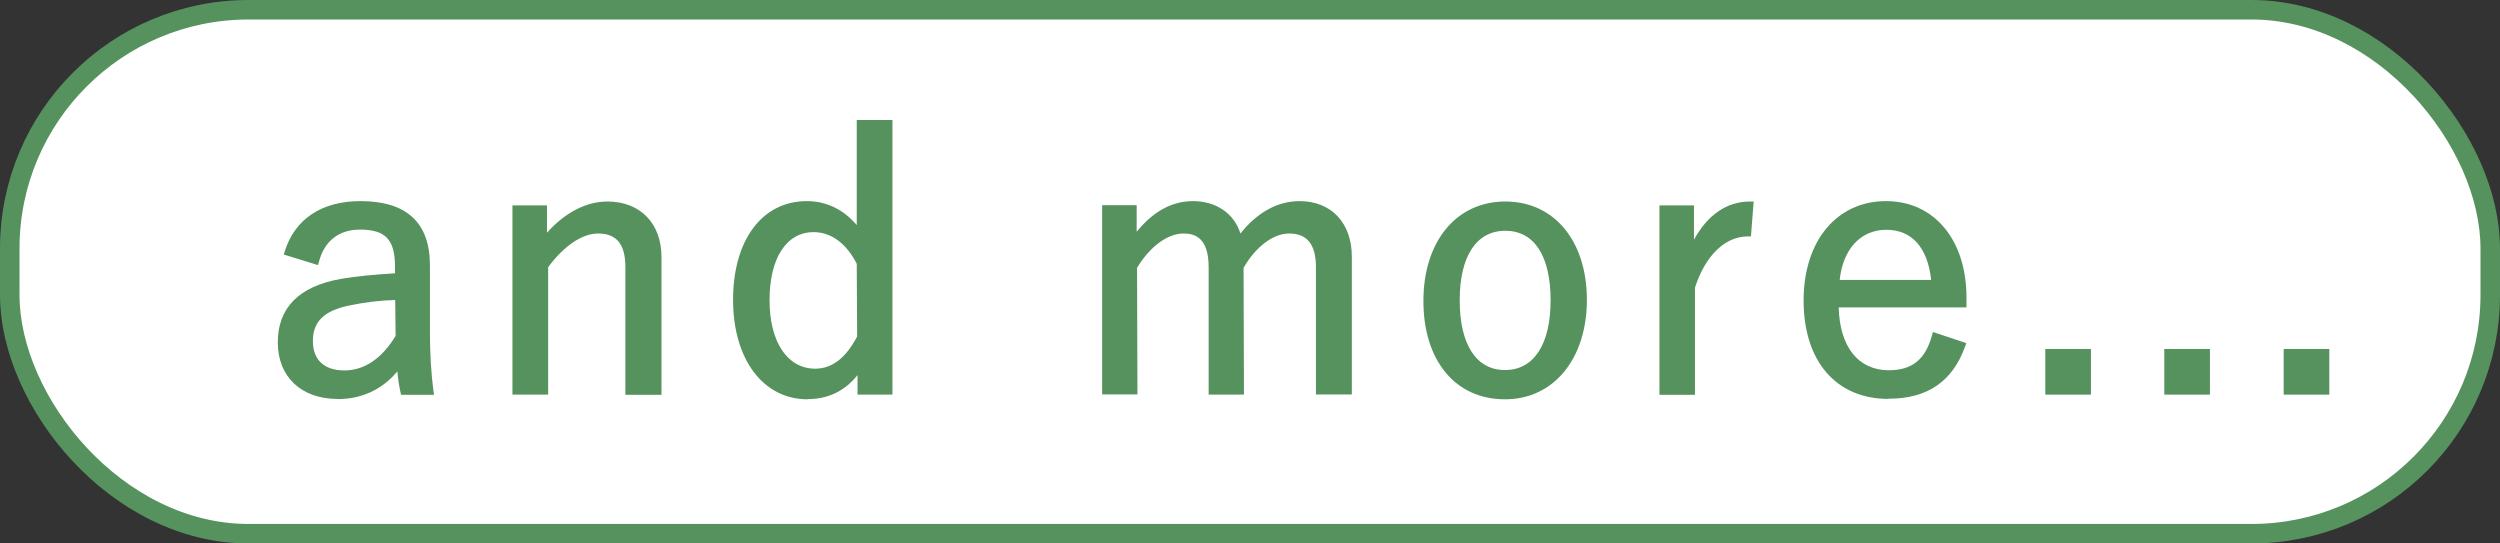
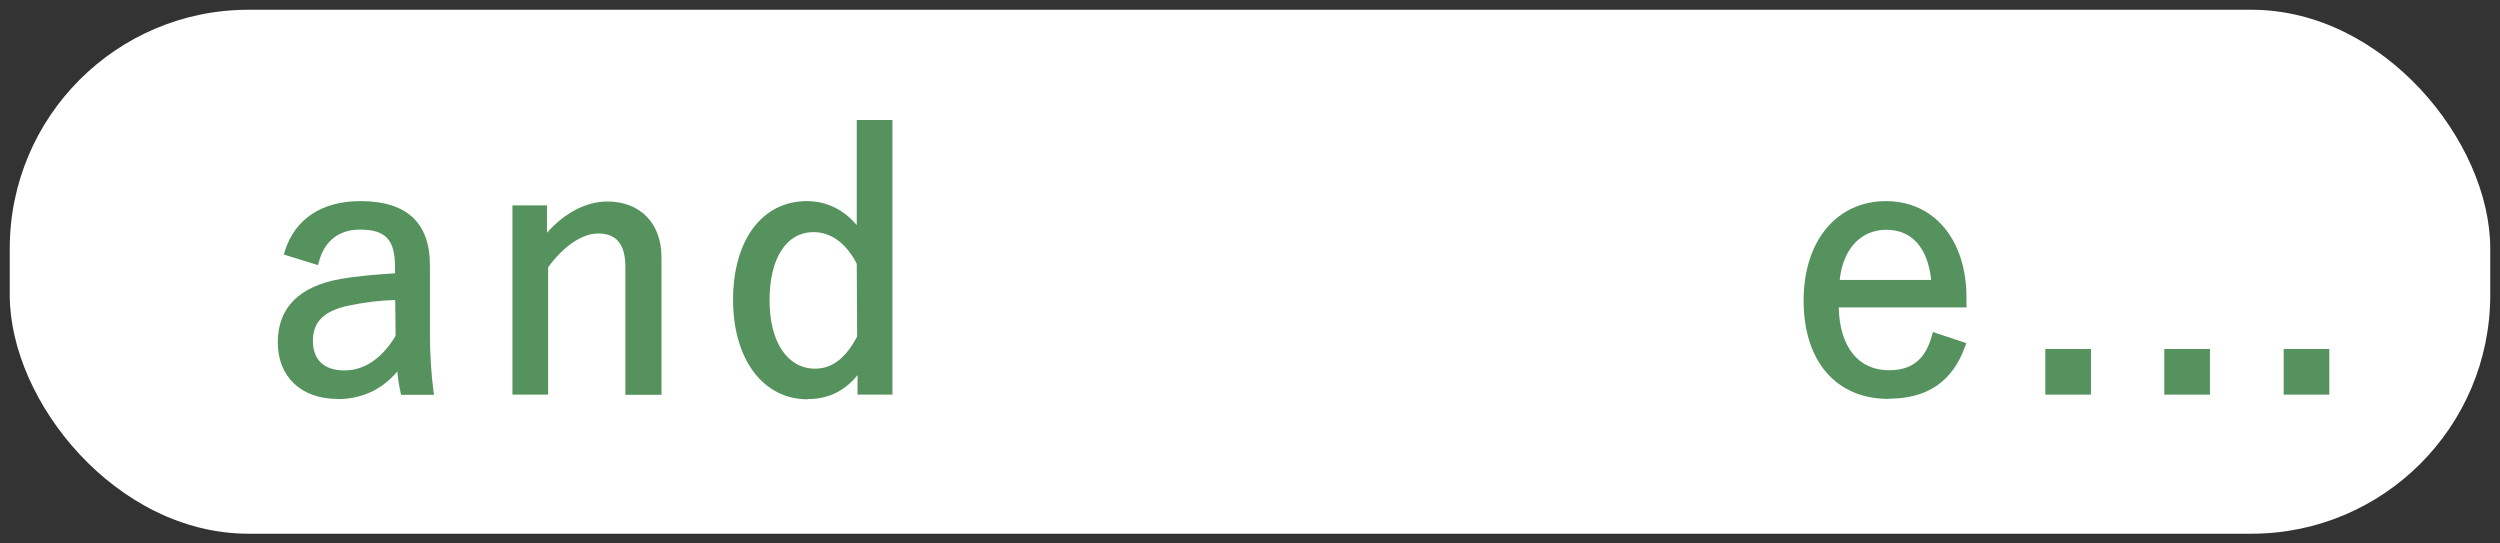
<svg xmlns="http://www.w3.org/2000/svg" id="_レイヤー_2" viewBox="0 0 128.16 27.86">
  <rect x="0" y="0" width="128.16" height="27.86" fill="#333333" stroke="none" />
  <defs>
    <style>.cls-1{fill:none;stroke:#55925d;stroke-miterlimit:10;}.cls-2{fill:#55925d;}.cls-2,.cls-3{stroke-width:0px;}.cls-3{fill:#fff;}</style>
  </defs>
  <g id="_レイヤー_1-2">
    <rect class="cls-3" x=".5" y=".5" width="127.16" height="26.86" rx="12.24" ry="12.24" />
-     <rect class="cls-1" x=".5" y=".5" width="127.16" height="26.86" rx="12.24" ry="12.24" />
    <path class="cls-2" d="m17.29,20.45c-1.85,0-3.05-1.14-3.05-2.9s1.08-2.87,3.22-3.25c.74-.13,1.67-.22,2.79-.29v-.33c0-1.4-.49-1.91-1.8-1.91-1.07,0-1.82.58-2.1,1.65l-.05.17-1.75-.54.05-.17c.52-1.66,1.9-2.57,3.88-2.57,2.36,0,3.56,1.1,3.56,3.29v3.42c0,1.09.06,2.1.18,3.02l.03.2h-1.69l-.03-.14c-.07-.31-.12-.63-.16-1.06-.78.93-1.83,1.42-3.07,1.42Zm2.96-5.07c-.8.02-1.58.12-2.39.29-1.26.27-1.82.83-1.82,1.81s.59,1.51,1.62,1.51,1.93-.63,2.62-1.77l-.02-1.84Z" />
    <path class="cls-2" d="m32.06,20.23v-6.53c0-1.18-.45-1.73-1.4-1.73-.82,0-1.77.65-2.56,1.73v6.53h-1.83v-9.7h1.77v1.4c.93-1.04,2.02-1.6,3.1-1.6,1.68,0,2.77,1.12,2.77,2.85v7.06h-1.87Z" />
    <path class="cls-2" d="m41.4,20.47c-2.28,0-3.82-2.05-3.82-5.1s1.48-5.06,3.78-5.06c1,0,1.89.43,2.56,1.23v-5.39h1.83v14.08h-1.79v-1c-.66.82-1.51,1.23-2.56,1.23Zm.31-8.57c-1.4,0-2.26,1.34-2.26,3.49s.92,3.51,2.34,3.51c.86,0,1.57-.54,2.15-1.65l-.02-3.73c-.53-1.03-1.3-1.62-2.21-1.62Z" />
-     <path class="cls-2" d="m67.46,20.23v-6.53c0-1.17-.45-1.73-1.37-1.73-.82,0-1.72.68-2.34,1.76l.02,6.5h-1.81v-6.53c0-1.55-.74-1.73-1.29-1.73-.82,0-1.73.68-2.38,1.76l.02,6.49h-1.81v-9.7h1.77v1.36c.86-1.05,1.81-1.57,2.89-1.57,1.19,0,2.11.64,2.43,1.66.87-1.09,1.91-1.66,3.03-1.66,1.63,0,2.68,1.12,2.68,2.85v7.06h-1.85Z" />
-     <path class="cls-2" d="m77.15,20.47c-2.54,0-4.18-1.98-4.18-5.04s1.69-5.1,4.2-5.1,4.18,2.03,4.18,5.04-1.69,5.1-4.2,5.1Zm.02-8.64c-1.48,0-2.34,1.3-2.34,3.56s.84,3.58,2.32,3.58,2.34-1.31,2.34-3.58-.84-3.56-2.32-3.56Z" />
-     <path class="cls-2" d="m85.07,20.23v-9.7h1.77v1.76c.69-1.27,1.68-1.96,2.87-1.96h.19l-.14,1.79h-.16c-1.17,0-2.18.98-2.71,2.63v5.49s-1.82,0-1.82,0Z" />
    <path class="cls-2" d="m96.81,20.45c-2.68,0-4.35-1.93-4.35-5.04s1.74-5.1,4.22-5.1,4.13,1.99,4.13,4.95v.5h-6.55c.05,2.02,1,3.22,2.57,3.22,1.19,0,1.87-.55,2.21-1.78l.05-.18,1.71.57-.06.17c-.65,1.8-1.93,2.68-3.93,2.68Zm2.19-6.1c-.18-1.66-.99-2.57-2.3-2.57s-2.22.98-2.39,2.57h4.69Z" />
    <path class="cls-2" d="m117.07,20.23v-2.34h2.34v2.34h-2.34Zm-6.12,0v-2.34h2.34v2.34h-2.34Zm-6.1,0v-2.34h2.34v2.34h-2.34Z" />
  </g>
</svg>